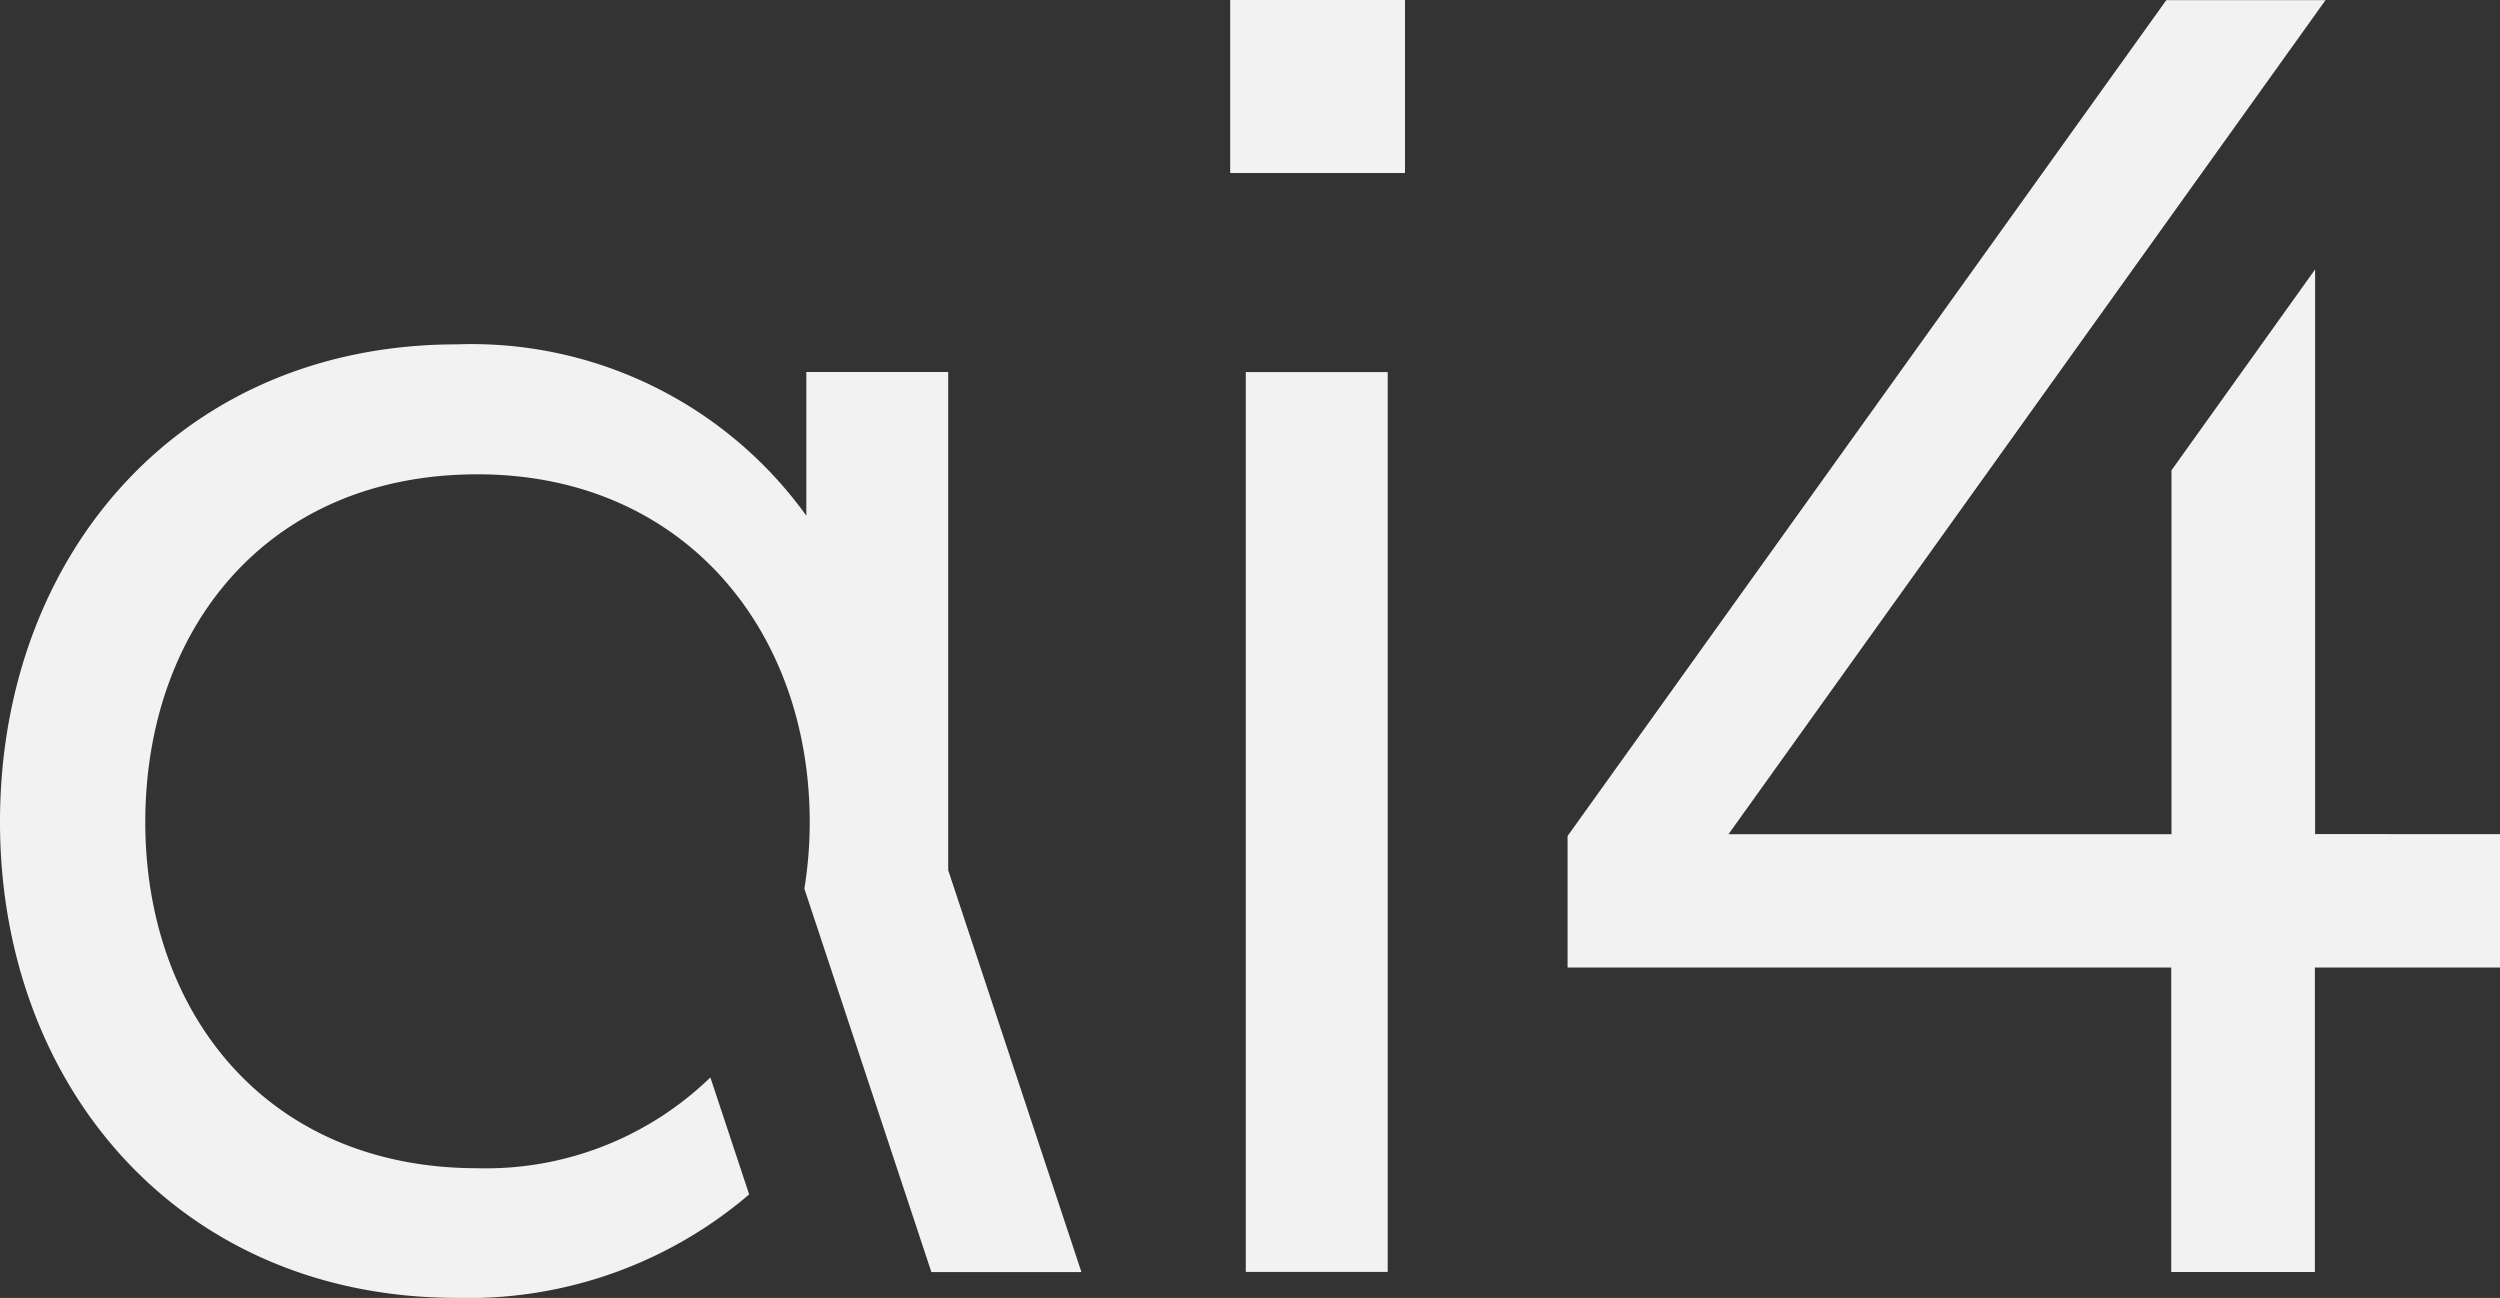
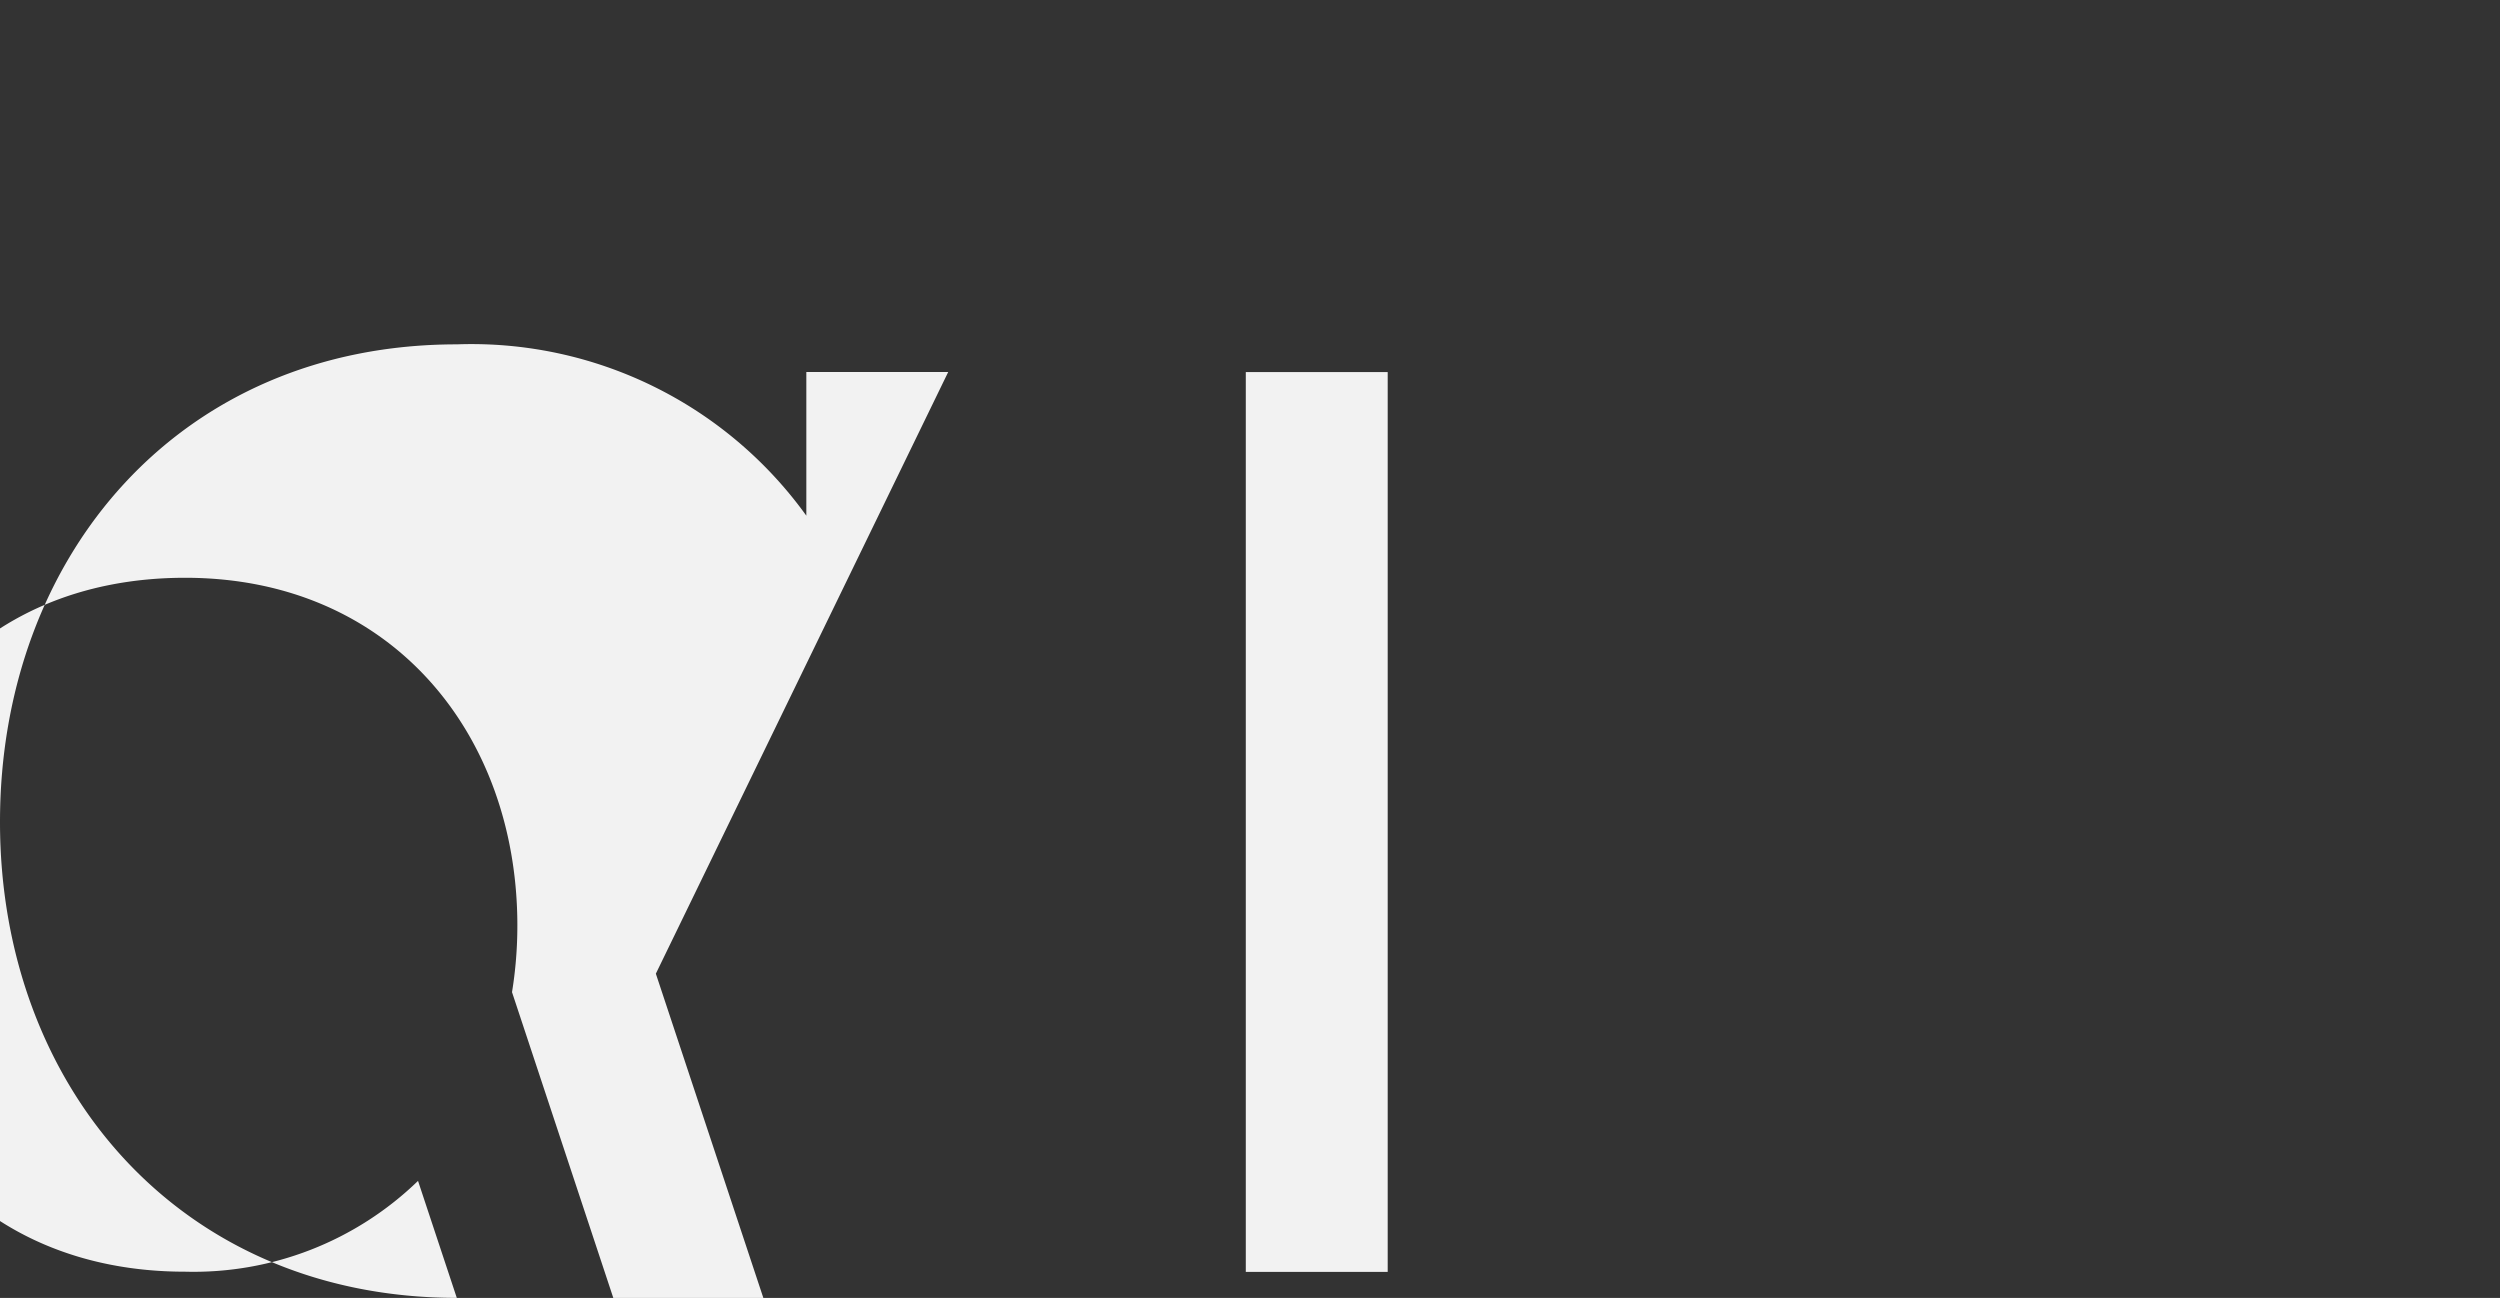
<svg xmlns="http://www.w3.org/2000/svg" id="ai4" width="87.932" height="45.653" viewBox="0 0 87.932 45.653">
  <rect x="0" y="0" width="87.932" height="45.653" fill="#333333" stroke="none" />
-   <path id="Path_264" data-name="Path 264" d="M2048.233,300.431h-4.99v5.053a14.507,14.507,0,0,0-12.294-6.026c-9.739,0-16.067,7.426-16.067,16.8,0,9.313,6.33,16.738,16.067,16.738a15.187,15.187,0,0,0,10.283-3.639l-1.364-4.115a11.343,11.343,0,0,1-8.191,3.194c-7.426,0-11.685-5.477-11.685-12.173,0-6.764,4.259-12.234,11.685-12.234,7.243,0,11.685,5.477,11.685,12.234a14.565,14.565,0,0,1-.188,2.341l4.467,13.484h5.278l-4.686-14.134Z" transform="translate(-2014.882 -287.346)" fill="#f2f2f2" />
-   <rect id="Rectangle_184" data-name="Rectangle 184" width="6.148" height="6.086" transform="translate(43.269)" fill="#f2f2f2" />
+   <path id="Path_264" data-name="Path 264" d="M2048.233,300.431h-4.99v5.053a14.507,14.507,0,0,0-12.294-6.026c-9.739,0-16.067,7.426-16.067,16.8,0,9.313,6.33,16.738,16.067,16.738l-1.364-4.115a11.343,11.343,0,0,1-8.191,3.194c-7.426,0-11.685-5.477-11.685-12.173,0-6.764,4.259-12.234,11.685-12.234,7.243,0,11.685,5.477,11.685,12.234a14.565,14.565,0,0,1-.188,2.341l4.467,13.484h5.278l-4.686-14.134Z" transform="translate(-2014.882 -287.346)" fill="#f2f2f2" />
  <rect id="Rectangle_185" data-name="Rectangle 185" width="4.991" height="31.649" transform="translate(43.818 13.087)" fill="#f2f2f2" />
-   <path id="Path_265" data-name="Path 265" d="M2119.847,311.516V291.656l-5.052,7.065v12.8h-15.581l21-29.337h-5.6l-21.06,29.4v4.626h21.232v10.71h5.053v-10.71h6.512V311.52Z" transform="translate(-2038.418 -282.18)" fill="#f2f2f2" />
</svg>